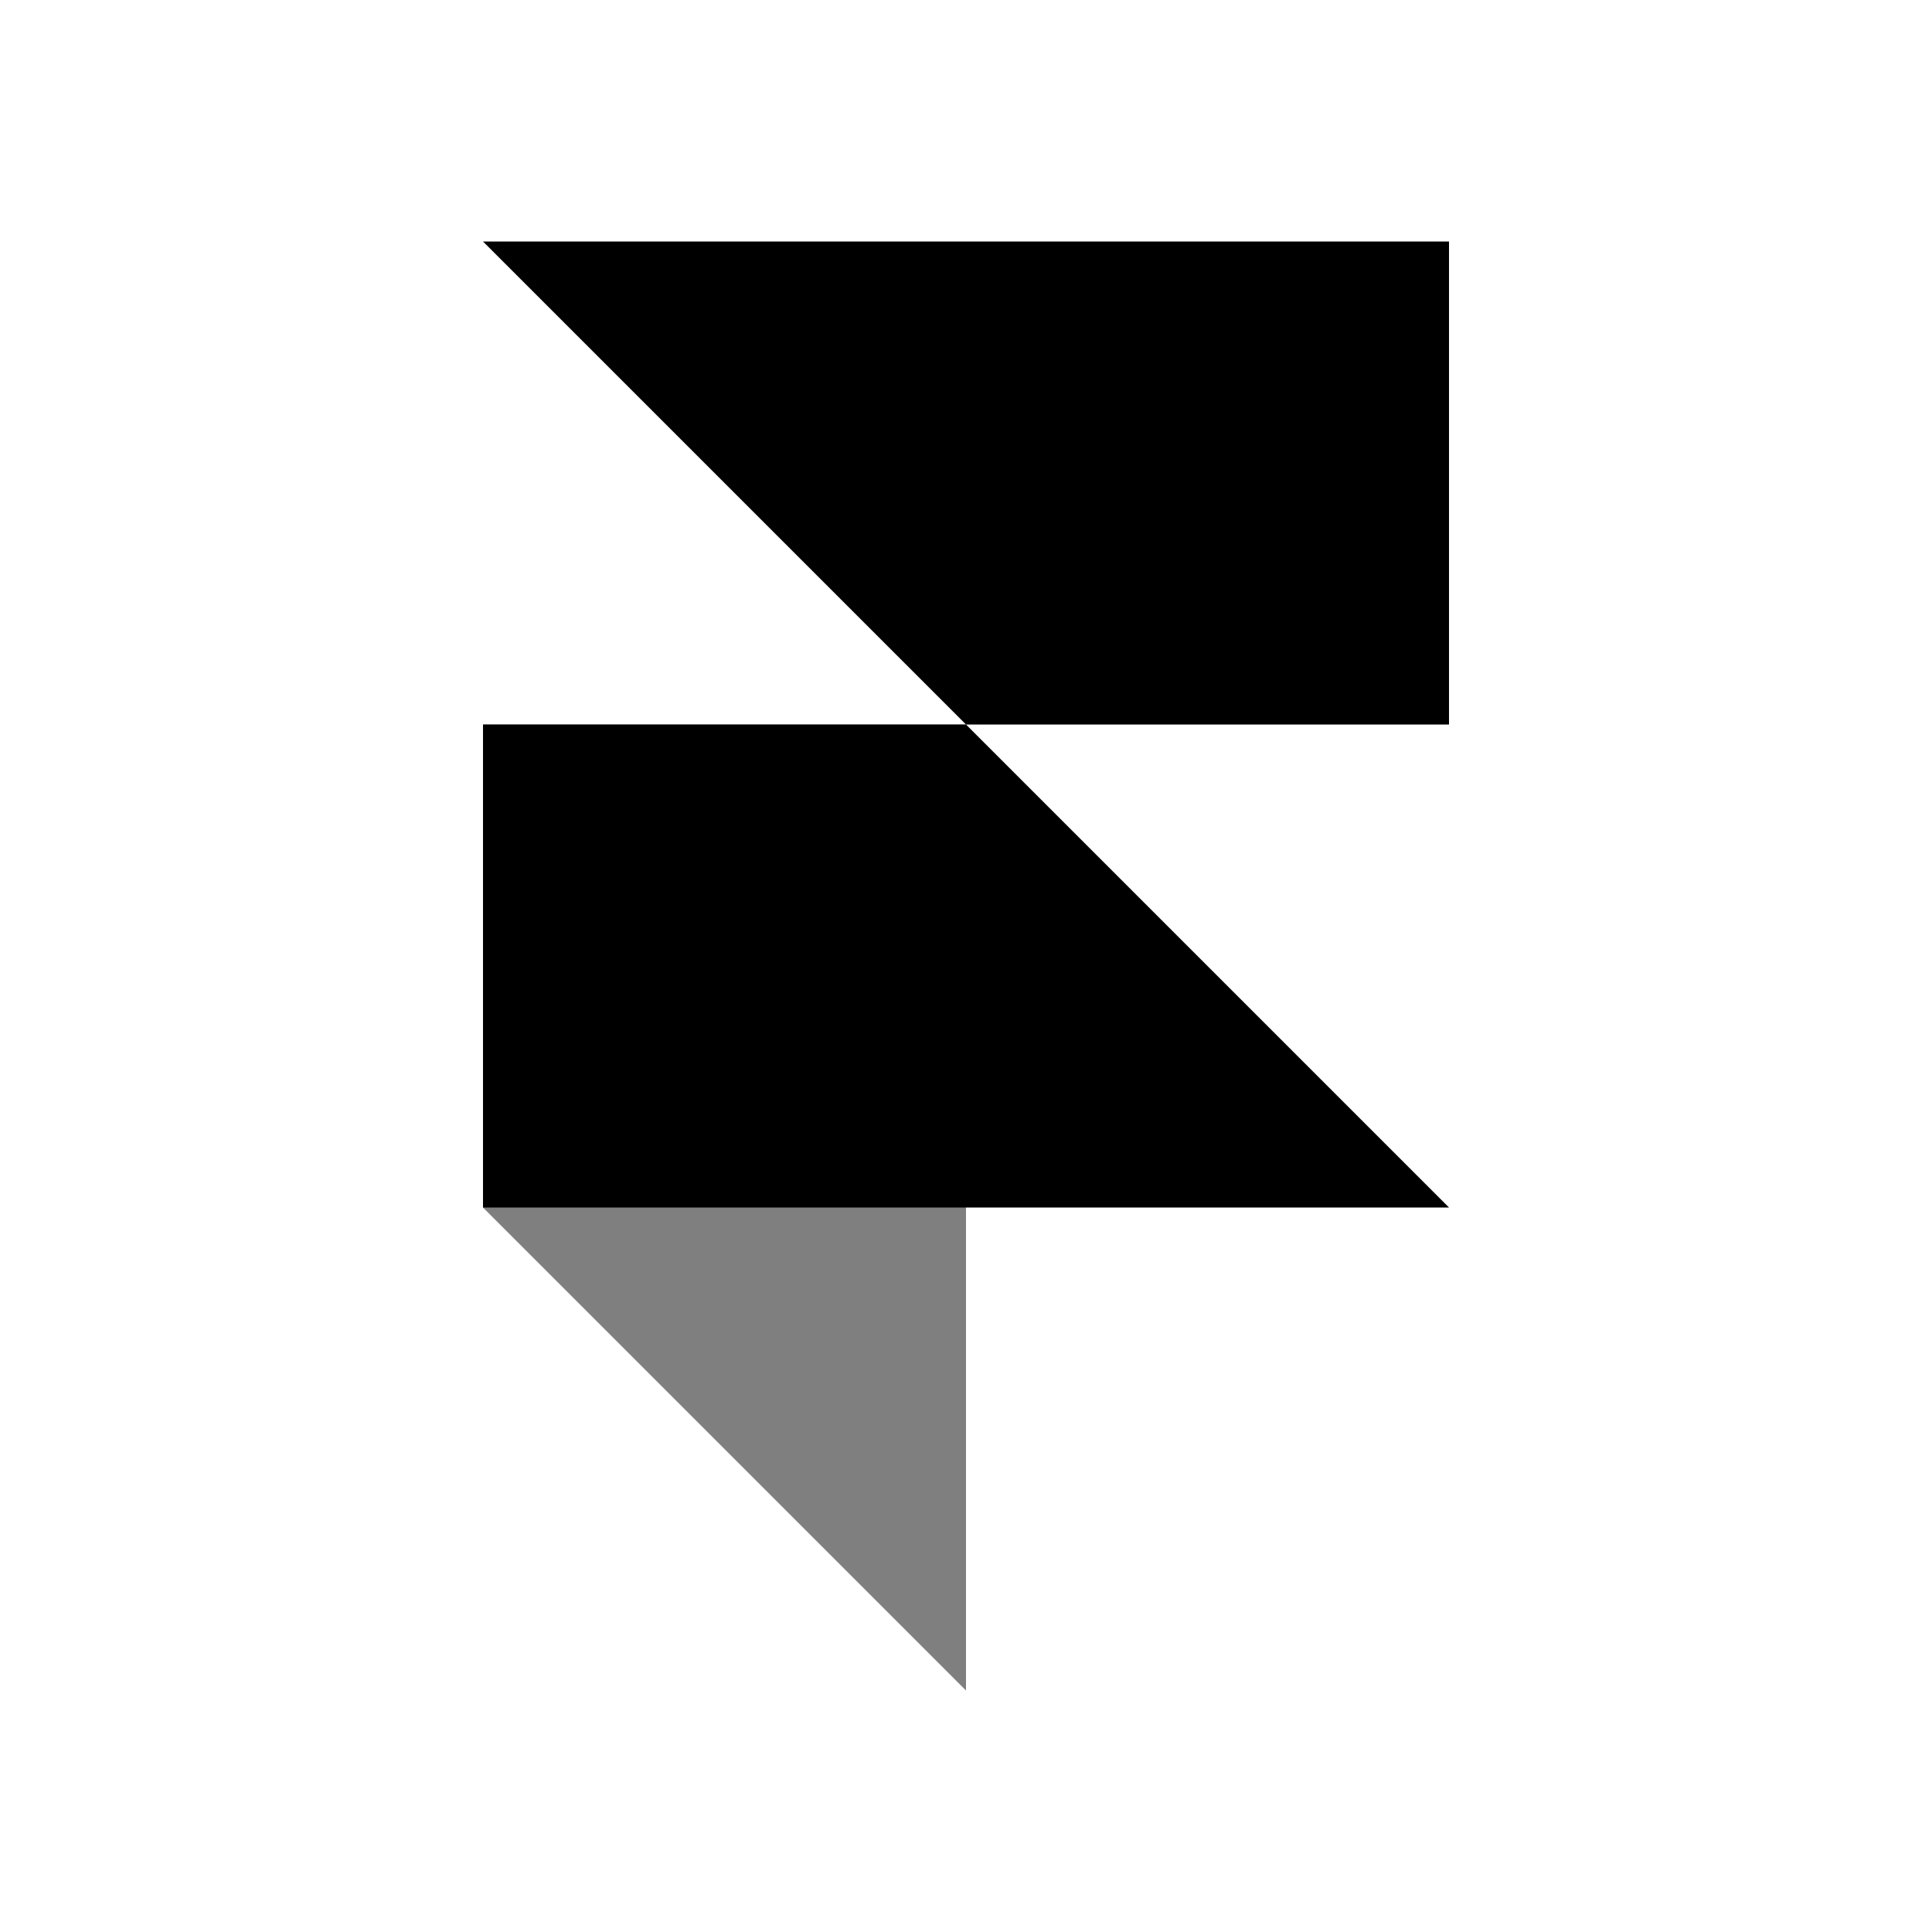
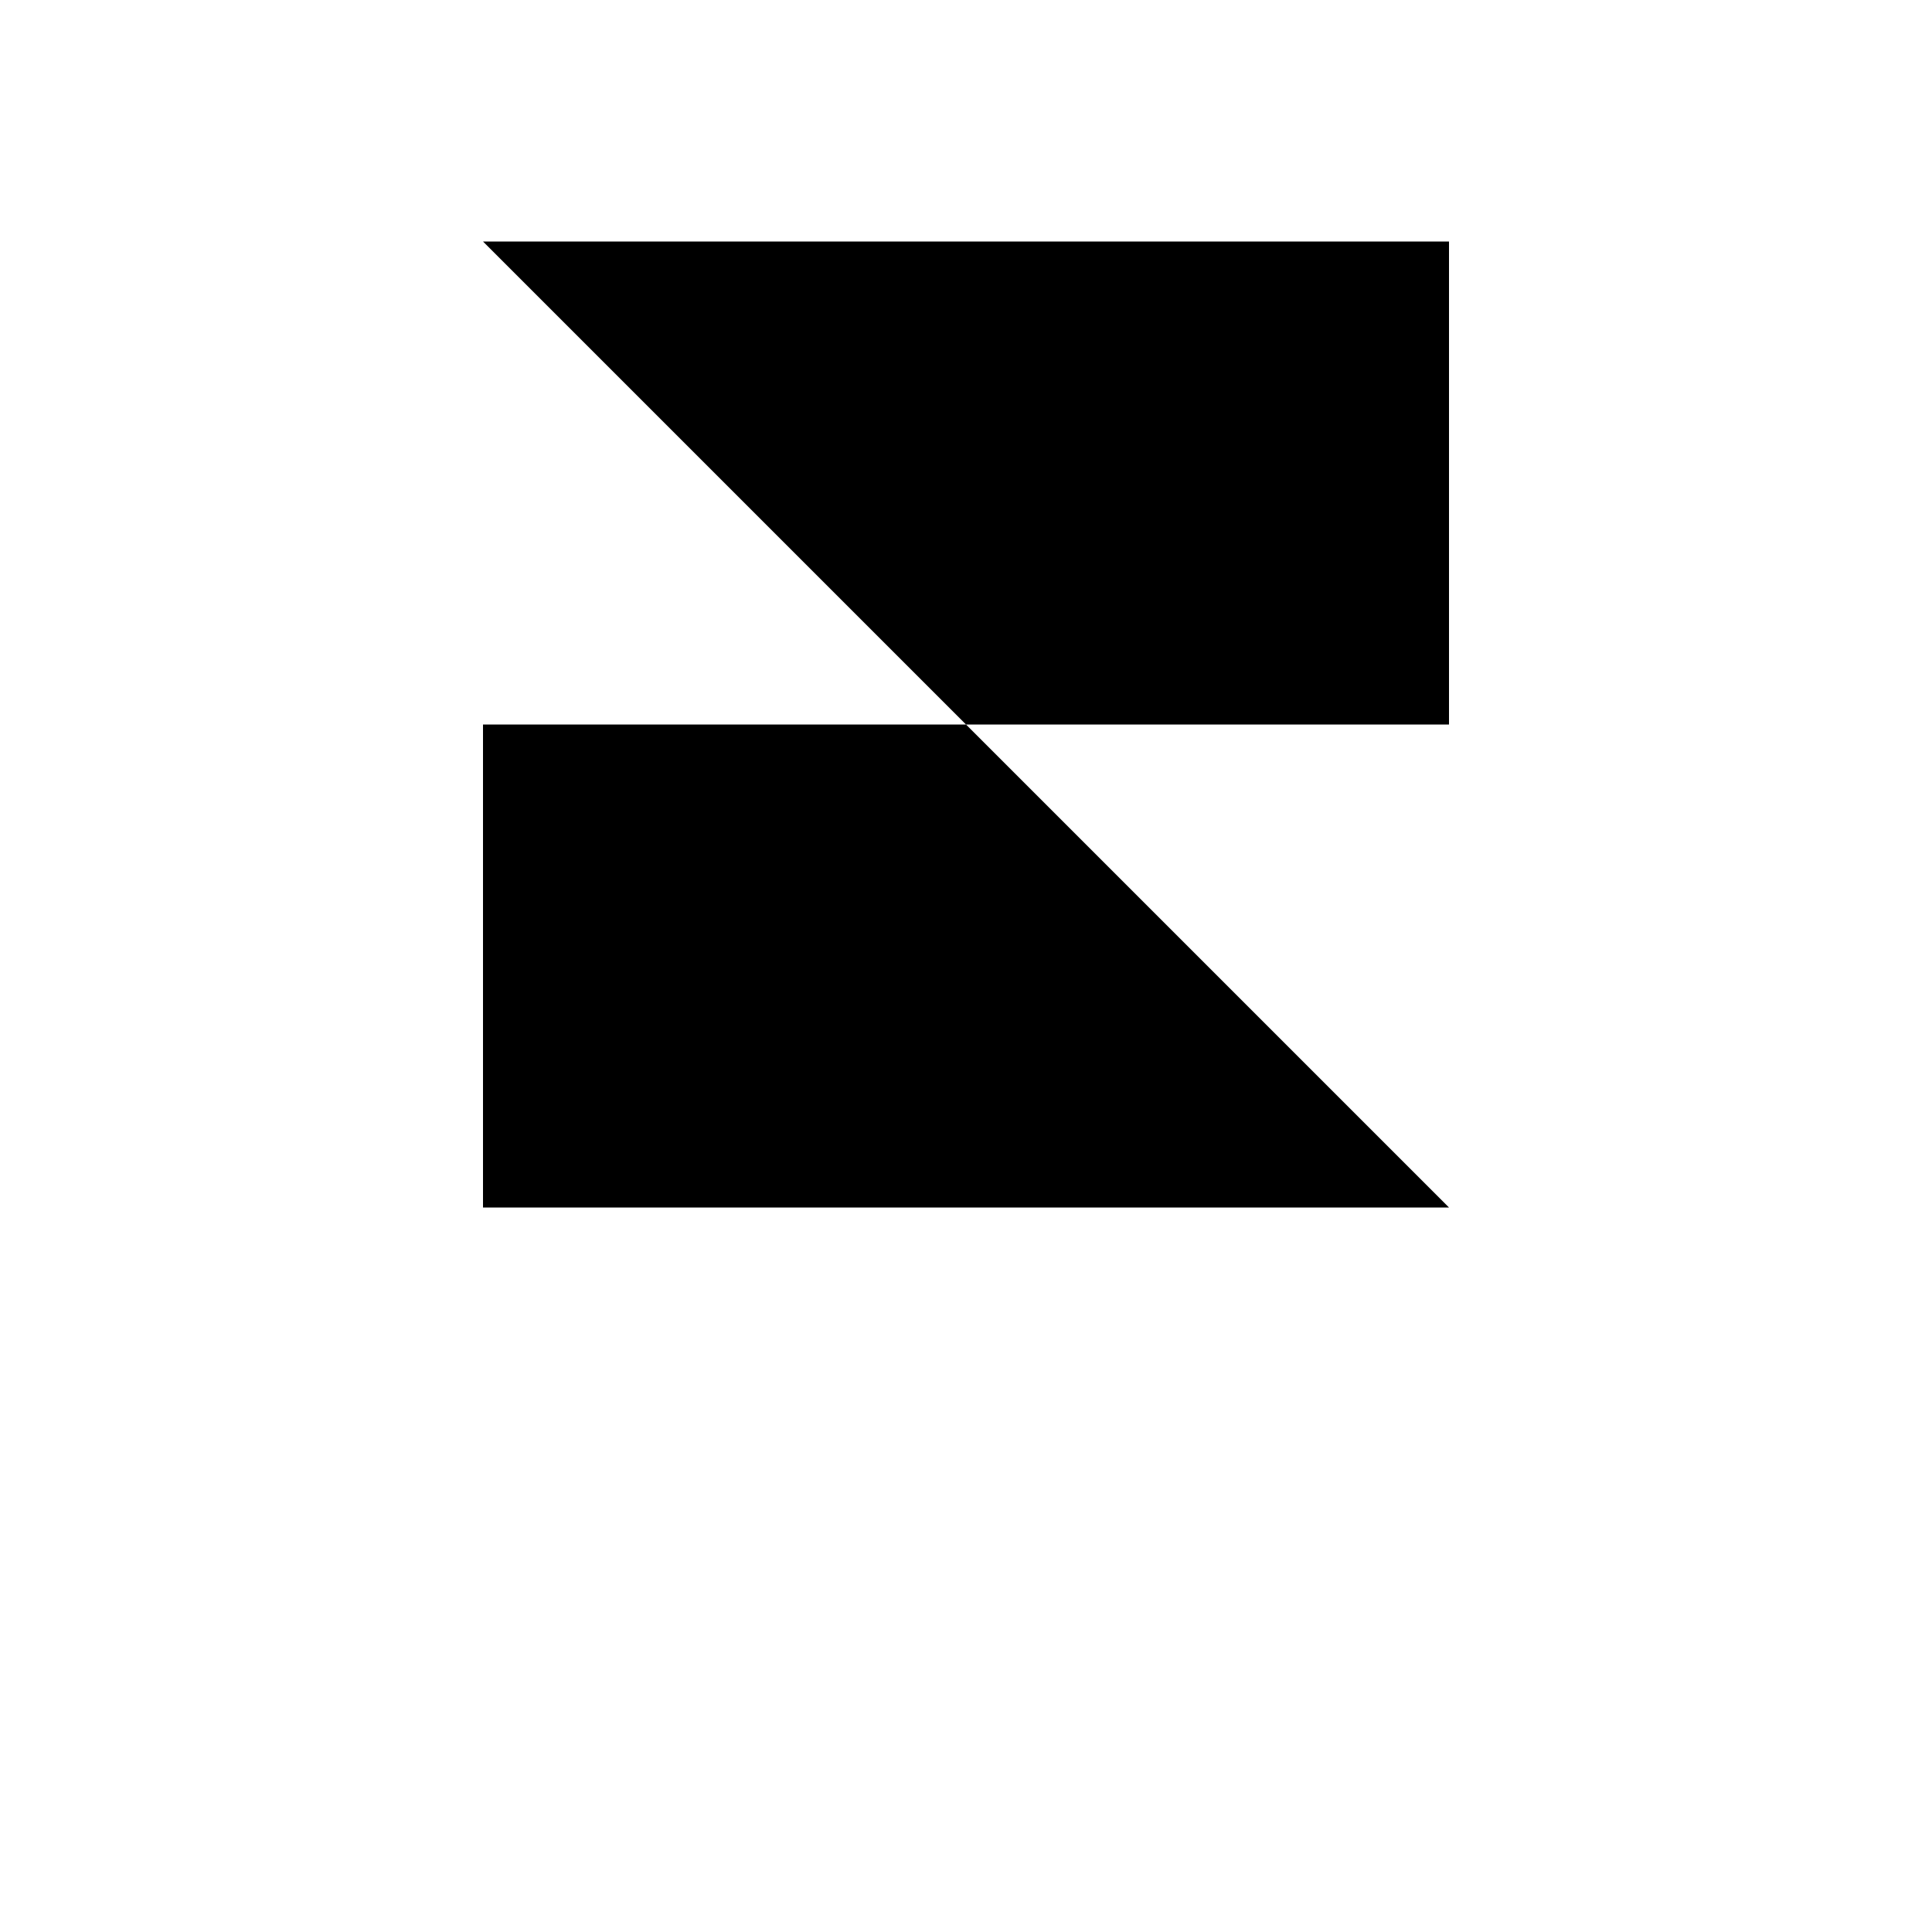
<svg xmlns="http://www.w3.org/2000/svg" width="24" height="24" viewBox="0 0 24 24" fill="none">
-   <path d="M12 21L12 9L6 9L6 15L12 21Z" fill="#000000" fill-opacity="0.5" />
  <path d="M18 9V3H6L12 9H6V15H18L12 9H18Z" fill="#000000" />
</svg>